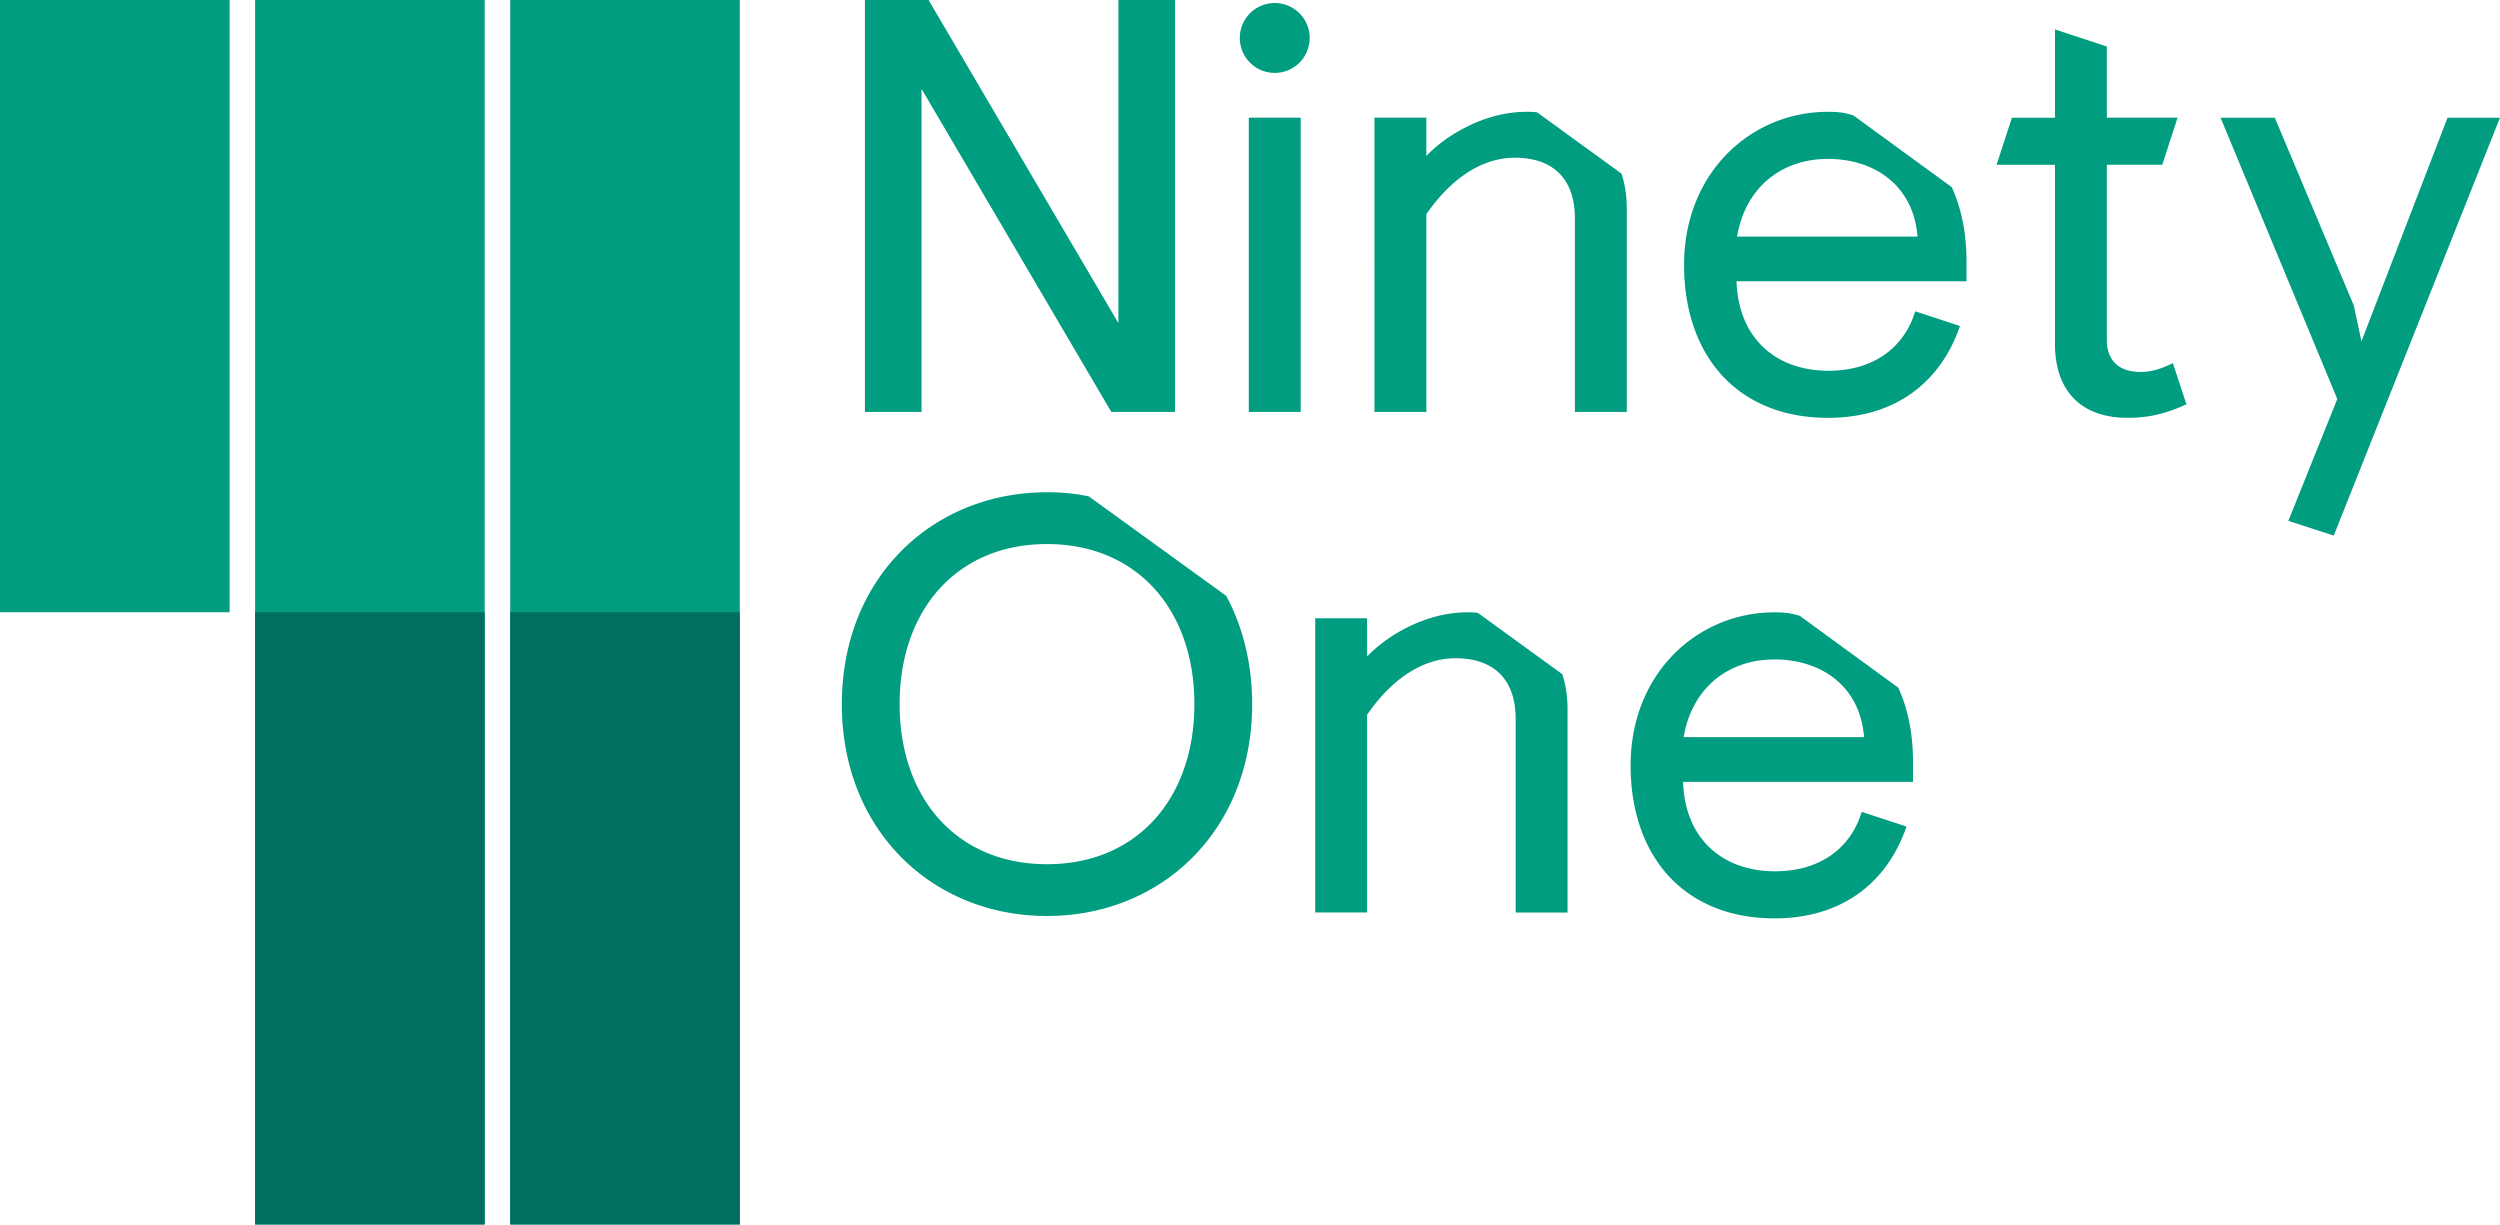
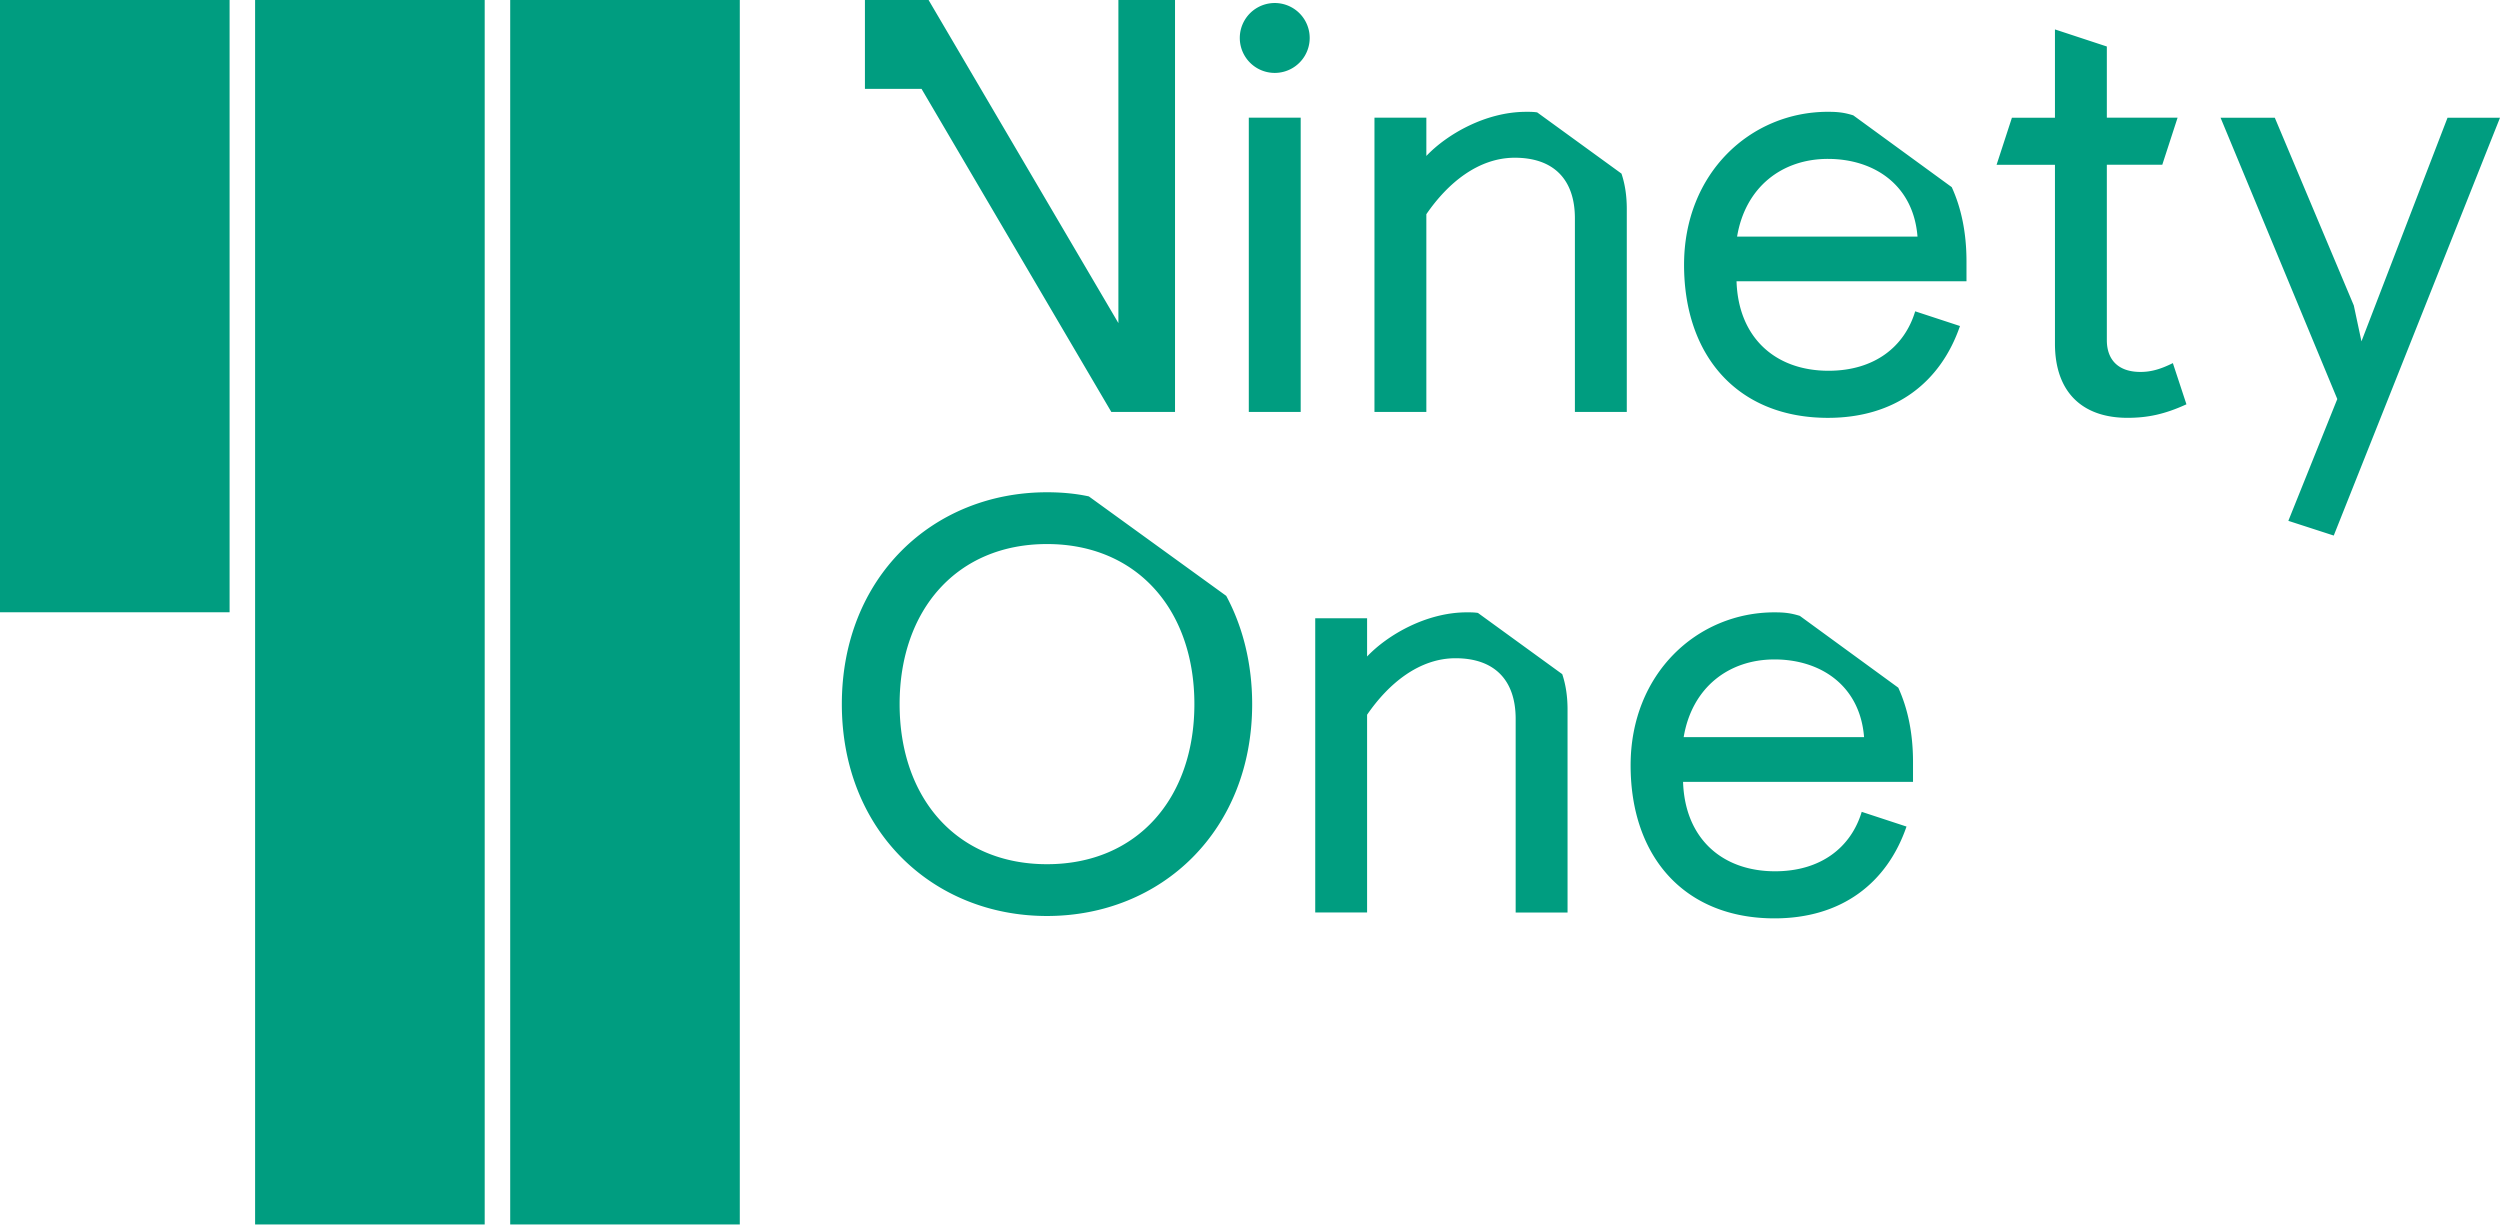
<svg xmlns="http://www.w3.org/2000/svg" width="500" height="245" viewBox="0 0 500 245">
  <g fill="none">
-     <path fill="#009D80" d="M96.939 0v244.898H51.02V0h45.92Zm51.02 0v244.898h-45.918V0h45.918Zm206.934 122.47c1.888 0 3.184.117 5.071.703l19.69 14.363c1.887 4.117 2.948 9.06 2.948 14.831v4h-45.99c.357 11.296 7.786 17.888 18.398 17.888 9.2 0 15.21-4.821 17.332-11.888l8.959 2.944c-3.888 11.301-12.97 18.362-26.403 18.362-17.924 0-28.776-12.244-28.776-30.602 0-18.362 13.327-30.602 28.776-30.602h-.005ZM209.398 98.453c2.832 0 5.663.24 8.372.827l27.475 19.892c3.3 6.123 5.189 13.531 5.189 21.654 0 25.306-18.164 42.372-41.036 42.372s-41.03-17.066-41.03-42.372c0-25.307 18.158-42.373 41.03-42.373Zm83.949 24.015c.71 0 1.53 0 2.24.118l16.862 12.245c.71 2.112 1.061 4.469 1.061 7.056V182.5h-10.377v-38.724c0-7.77-4.245-12.128-12.026-12.128-7.194 0-13.326 4.949-17.689 11.301v39.546h-10.372v-58.847h10.372v7.653c4.133-4.357 11.914-8.832 19.929-8.832Zm-83.949-13.658c-18.04 0-29.475 13.184-29.475 32.016 0 18.831 11.434 32.015 29.475 32.015 18.04 0 29.48-13.184 29.48-32.015 0-18.827-11.44-32.016-29.48-32.016Zm145.5 23.077c-9.199 0-16.51 5.653-18.163 15.54h36.081c-.821-10.357-8.724-15.54-17.918-15.54ZM45.918 0v122.449H0V0h45.918ZM454.96 23.546l15.801 37.546 1.53 7.178 17.215-44.724H500l-33.25 83.566-9.082-2.944 9.791-24.362-23.347-56.26h10.847ZM410.99 5.883 421.368 9.3v14.24h14.148l-3.06 9.413h-11.088V68.03c0 3.882 2.24 6.357 6.72 6.357 2.005 0 3.893-.475 6.484-1.766l2.715 8.24c-4.363 2-7.786 2.704-11.791 2.704-8.964 0-14.505-5.06-14.505-14.831V32.959h-11.674l3.067-9.413h8.607V5.883Zm-45.407 16.48c1.887 0 3.188.117 5.071.708l19.694 14.358c1.888 4.117 2.949 9.06 2.949 14.831v4h-45.99c.357 11.301 7.786 17.893 18.398 17.893 9.2 0 15.21-4.826 17.332-11.888l8.959 2.94c-3.888 11.3-12.97 18.366-26.408 18.366-17.924 0-28.776-12.244-28.776-30.607 0-18.362 13.327-30.602 28.776-30.602h-.005Zm-60.388 0c.71 0 1.53 0 2.245.117l16.857 12.244c.71 2.118 1.061 4.47 1.061 7.062v40.602H314.98V43.663c0-7.765-4.245-12.117-12.026-12.117-7.194 0-13.321 4.939-17.684 11.296v39.546h-10.377V23.54h10.377v7.653c4.128-4.357 11.909-8.827 19.924-8.827v-.005Zm-45.056 1.178v58.852H249.76V23.54h10.378ZM185.714 0l37.965 64.617V0h11.326v82.388h-12.74L184.306 17.77v64.618h-11.321V0h12.734-.005Zm179.868 31.78c-9.2 0-16.51 5.649-18.164 15.536H383.5c-.821-10.357-8.724-15.535-17.918-15.535ZM254.949.603a6.99 6.99 0 1 1 0 13.98 6.99 6.99 0 0 1 0-13.98Z" />
-     <path fill="#026E62" d="M96.939 122.449v122.449H51.02V122.449h45.92Zm51.02 0v122.449h-45.918V122.449h45.918Z" class="is-grey" />
+     <path fill="#009D80" d="M96.939 0v244.898H51.02V0h45.92Zm51.02 0v244.898h-45.918V0h45.918Zm206.934 122.47c1.888 0 3.184.117 5.071.703l19.69 14.363c1.887 4.117 2.948 9.06 2.948 14.831v4h-45.99c.357 11.296 7.786 17.888 18.398 17.888 9.2 0 15.21-4.821 17.332-11.888l8.959 2.944c-3.888 11.301-12.97 18.362-26.403 18.362-17.924 0-28.776-12.244-28.776-30.602 0-18.362 13.327-30.602 28.776-30.602h-.005ZM209.398 98.453c2.832 0 5.663.24 8.372.827l27.475 19.892c3.3 6.123 5.189 13.531 5.189 21.654 0 25.306-18.164 42.372-41.036 42.372s-41.03-17.066-41.03-42.372c0-25.307 18.158-42.373 41.03-42.373Zm83.949 24.015c.71 0 1.53 0 2.24.118l16.862 12.245c.71 2.112 1.061 4.469 1.061 7.056V182.5h-10.377v-38.724c0-7.77-4.245-12.128-12.026-12.128-7.194 0-13.326 4.949-17.689 11.301v39.546h-10.372v-58.847h10.372v7.653c4.133-4.357 11.914-8.832 19.929-8.832Zm-83.949-13.658c-18.04 0-29.475 13.184-29.475 32.016 0 18.831 11.434 32.015 29.475 32.015 18.04 0 29.48-13.184 29.48-32.015 0-18.827-11.44-32.016-29.48-32.016Zm145.5 23.077c-9.199 0-16.51 5.653-18.163 15.54h36.081c-.821-10.357-8.724-15.54-17.918-15.54ZM45.918 0v122.449H0V0h45.918ZM454.96 23.546l15.801 37.546 1.53 7.178 17.215-44.724H500l-33.25 83.566-9.082-2.944 9.791-24.362-23.347-56.26h10.847ZM410.99 5.883 421.368 9.3v14.24h14.148l-3.06 9.413h-11.088V68.03c0 3.882 2.24 6.357 6.72 6.357 2.005 0 3.893-.475 6.484-1.766l2.715 8.24c-4.363 2-7.786 2.704-11.791 2.704-8.964 0-14.505-5.06-14.505-14.831V32.959h-11.674l3.067-9.413h8.607V5.883Zm-45.407 16.48c1.887 0 3.188.117 5.071.708l19.694 14.358c1.888 4.117 2.949 9.06 2.949 14.831v4h-45.99c.357 11.301 7.786 17.893 18.398 17.893 9.2 0 15.21-4.826 17.332-11.888l8.959 2.94c-3.888 11.3-12.97 18.366-26.408 18.366-17.924 0-28.776-12.244-28.776-30.607 0-18.362 13.327-30.602 28.776-30.602h-.005Zm-60.388 0c.71 0 1.53 0 2.245.117l16.857 12.244c.71 2.118 1.061 4.47 1.061 7.062v40.602H314.98V43.663c0-7.765-4.245-12.117-12.026-12.117-7.194 0-13.321 4.939-17.684 11.296v39.546h-10.377V23.54h10.377v7.653c4.128-4.357 11.909-8.827 19.924-8.827v-.005Zm-45.056 1.178v58.852H249.76V23.54h10.378ZM185.714 0l37.965 64.617V0h11.326v82.388h-12.74L184.306 17.77h-11.321V0h12.734-.005Zm179.868 31.78c-9.2 0-16.51 5.649-18.164 15.536H383.5c-.821-10.357-8.724-15.535-17.918-15.535ZM254.949.603a6.99 6.99 0 1 1 0 13.98 6.99 6.99 0 0 1 0-13.98Z" />
  </g>
</svg>